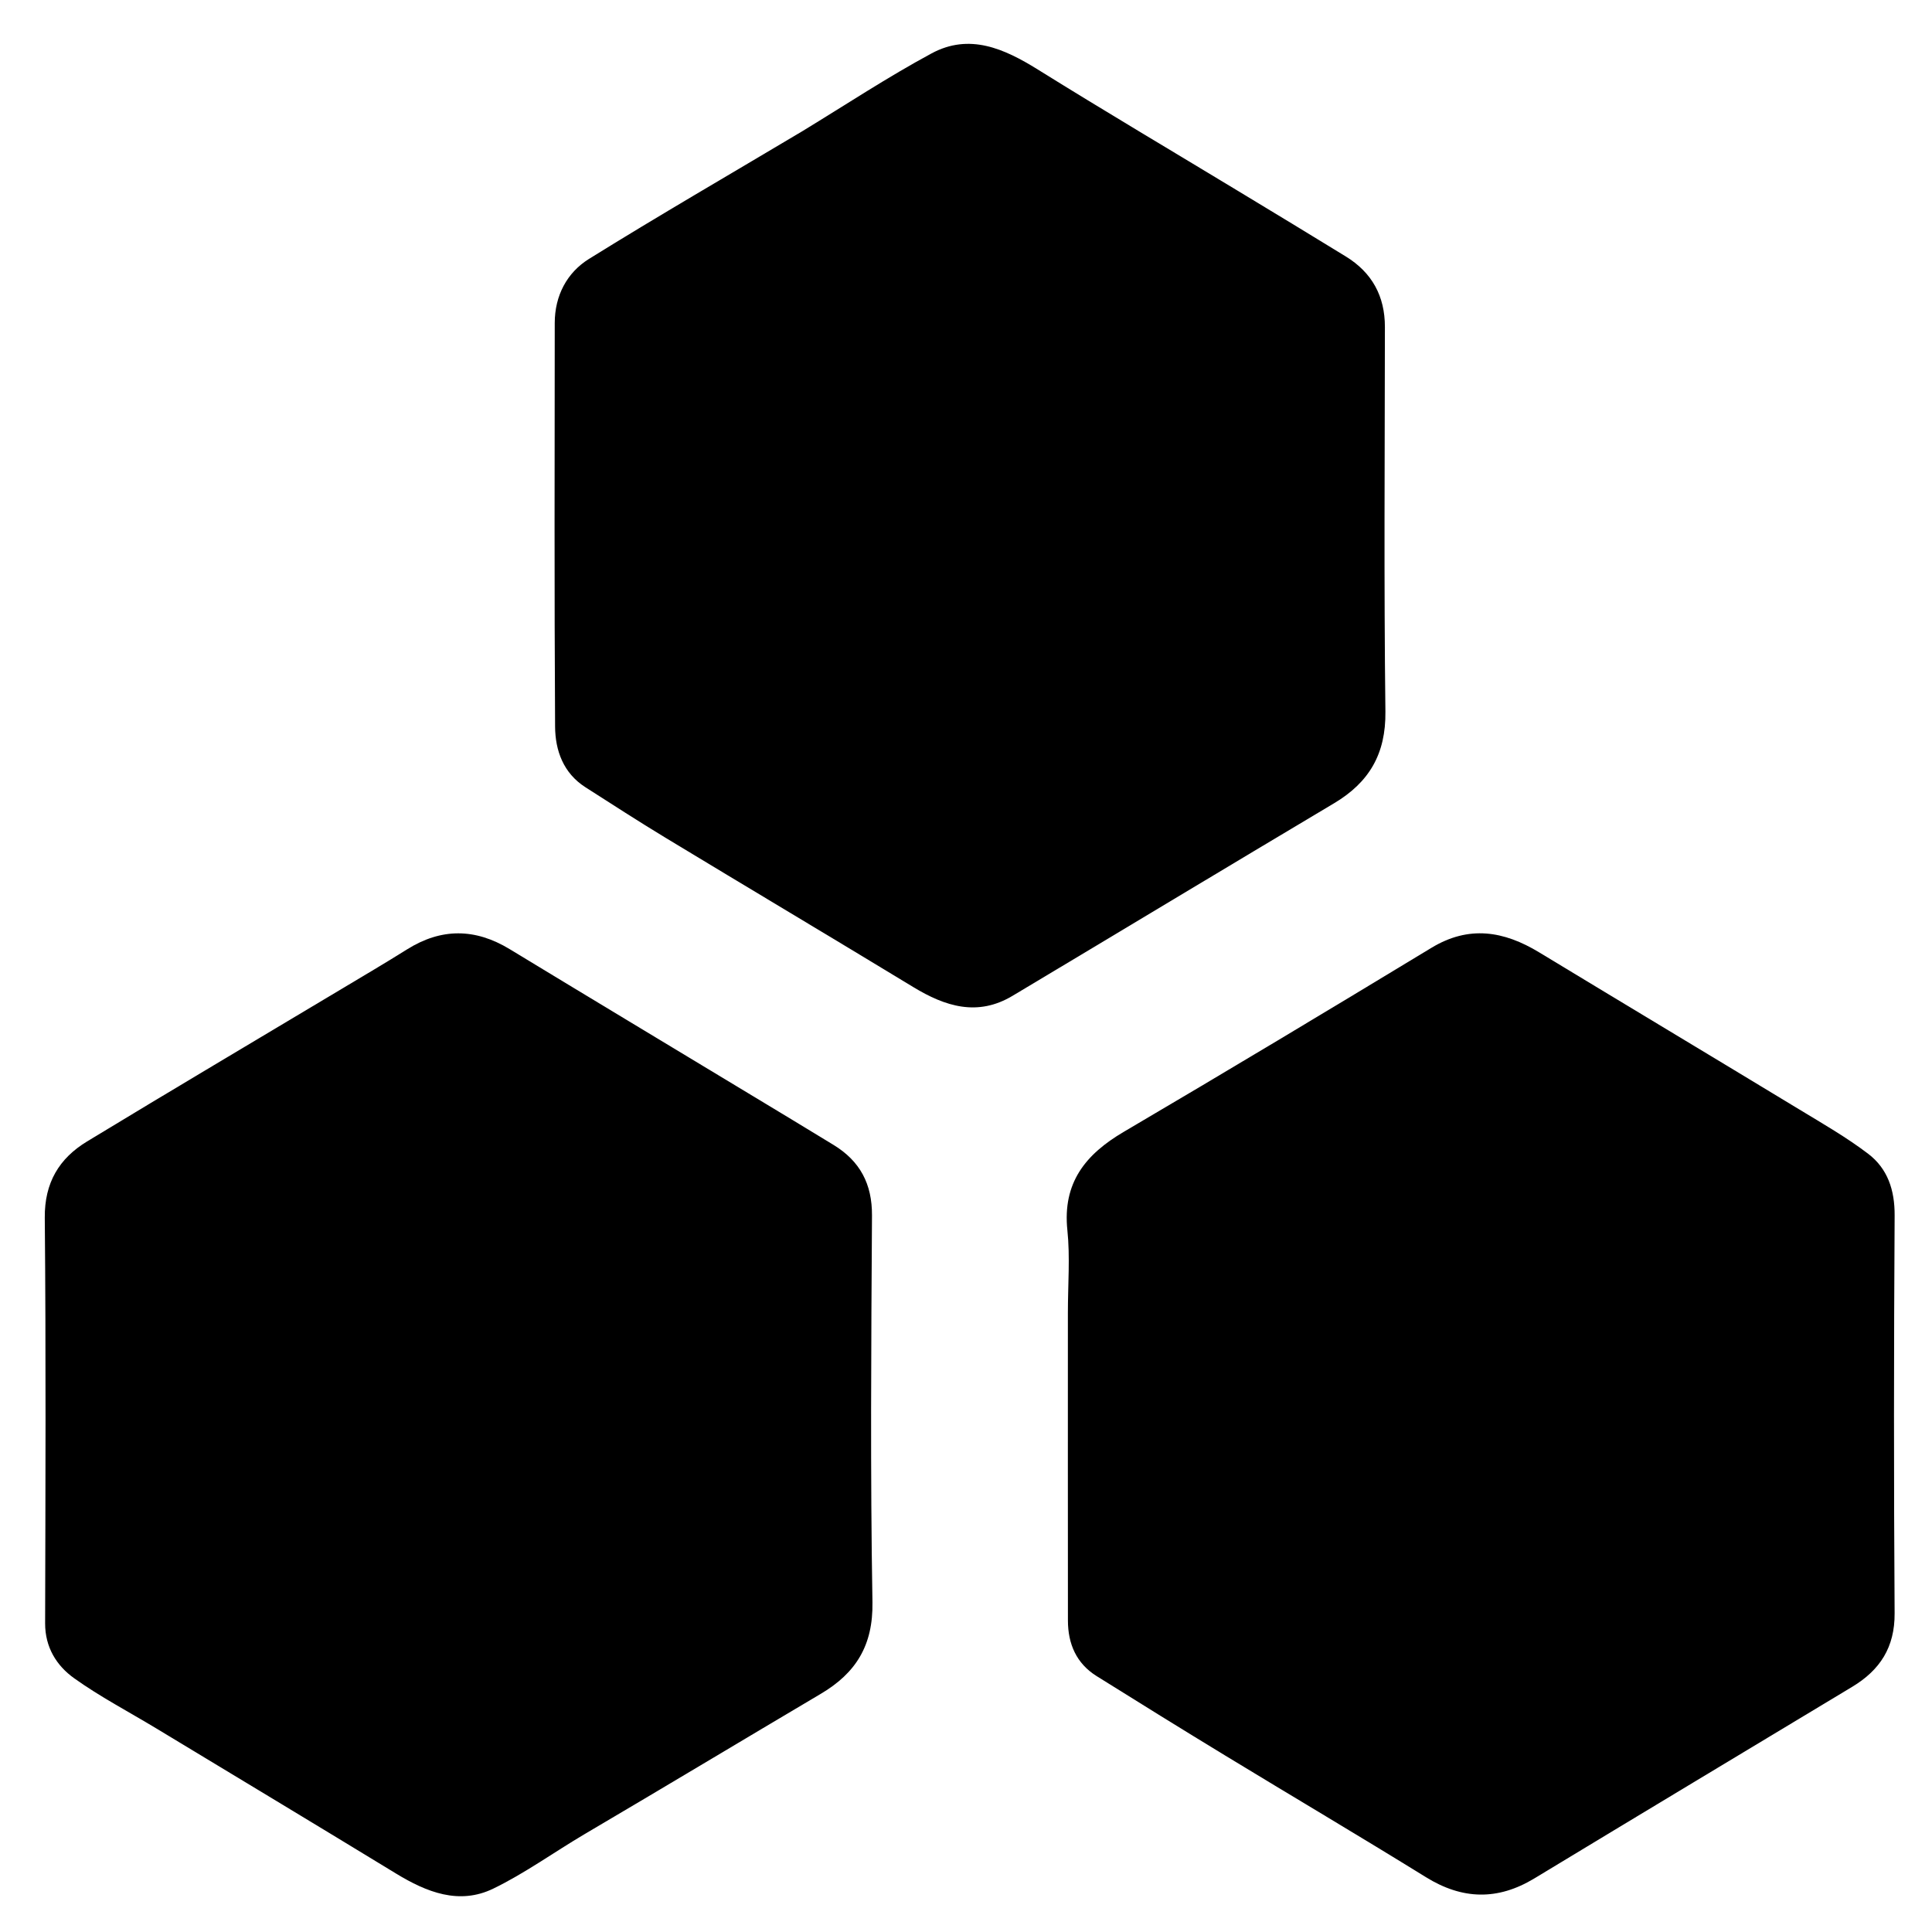
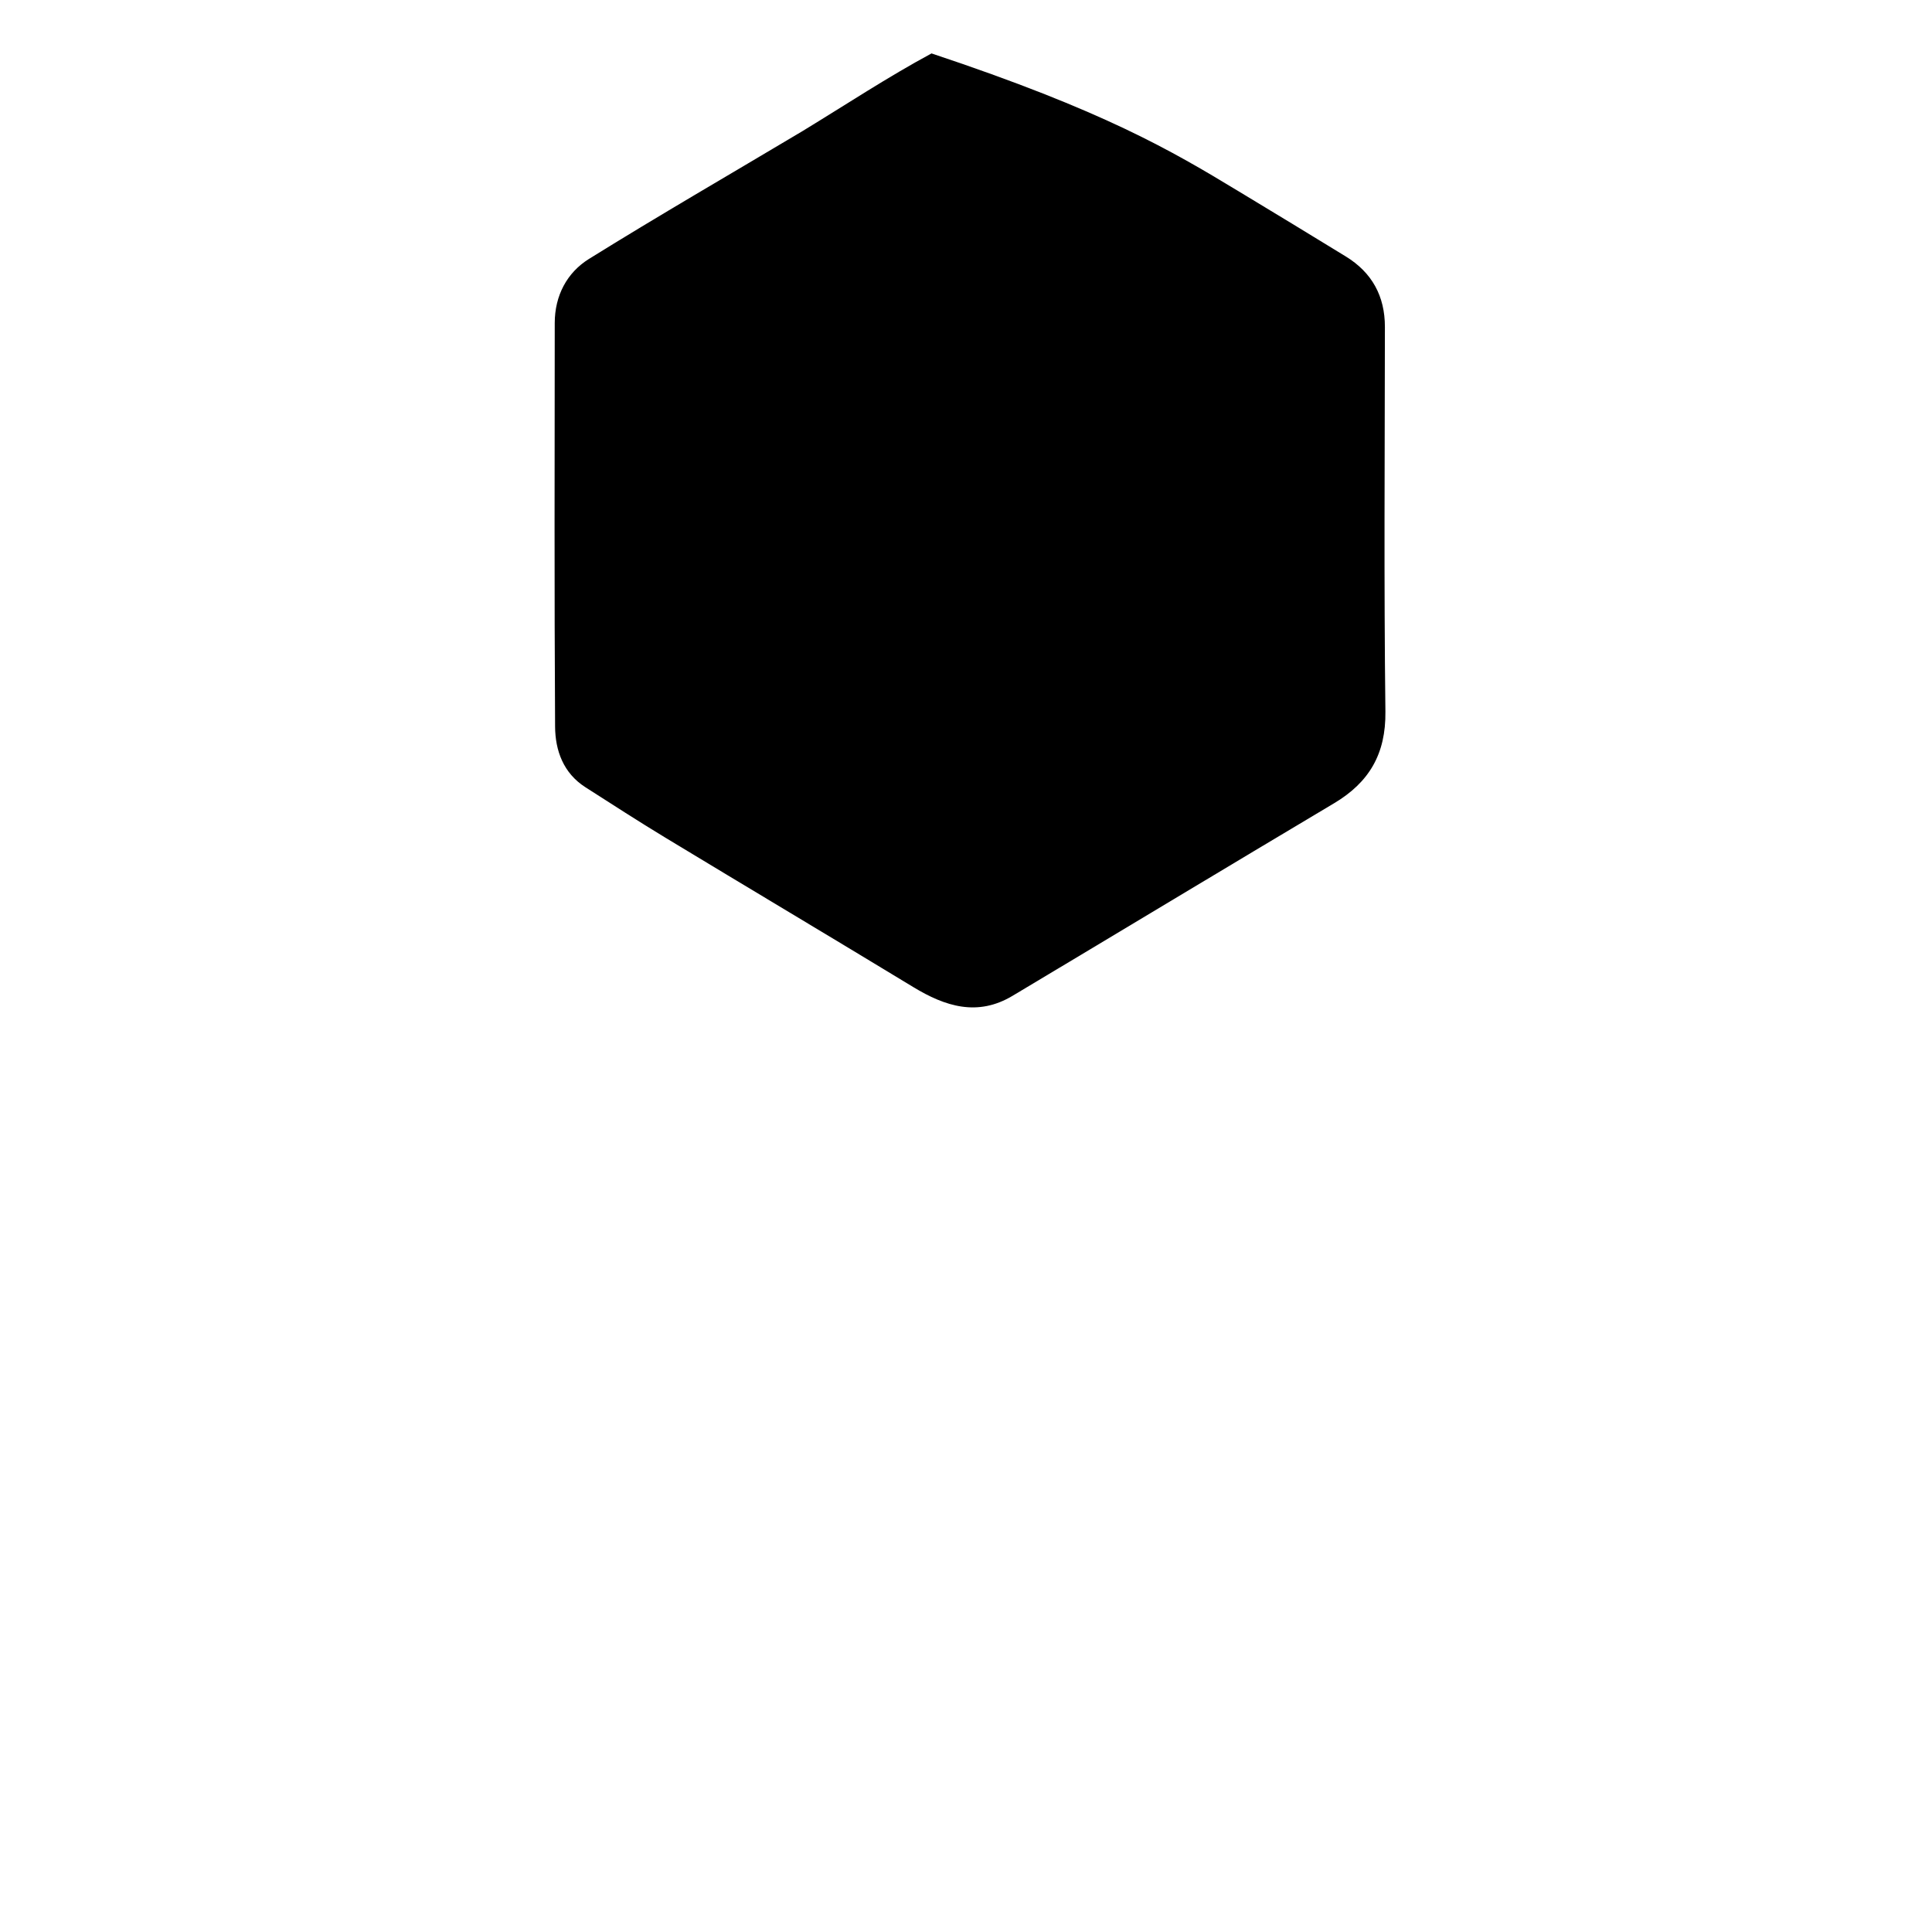
<svg xmlns="http://www.w3.org/2000/svg" version="1.1" x="0px" y="0px" width="100%" viewBox="0 0 512 512" xml:space="preserve">
-   <path fill="#000000" opacity="1" stroke="none" d=" M212.657,34.753   C224.242,27.699 235.272,20.407 246.864,14.157   C256.908,8.741 266.113,12.872 275.051,18.436   C292.655,29.396 310.507,39.958 328.248,50.697   C337.736,56.441 347.233,62.17 356.678,67.984   C363.597,72.243 367.02,78.475 367.013,86.65   C366.983,120.634 366.739,154.621 367.148,188.6   C367.283,199.793 362.841,207.339 353.531,212.882   C325.08,229.821 296.733,246.936 268.308,263.919   C259.054,269.448 250.496,266.728 242.035,261.59   C220.188,248.32 198.224,235.244 176.356,222.009   C169.207,217.682 162.19,213.133 155.148,208.631   C149.288,204.886 147.143,198.894 147.104,192.542   C146.888,156.893 146.986,121.242 147.012,85.592   C147.017,78.35 150.253,72.242 156.095,68.61   C174.647,57.077 193.568,46.137 212.657,34.753  z" />
-   <path fill="#000000" opacity="1" stroke="none" d=" M155.031,485.998   C146.703,490.917 139.07,496.46 130.712,500.51   C121.678,504.888 113.069,501.457 104.97,496.519   C83.823,483.623 62.601,470.85 41.402,458.038   C34.119,453.636 26.526,449.672 19.627,444.736   C14.983,441.413 11.942,436.541 11.958,430.201   C12.045,394.372 12.195,358.541 11.867,322.715   C11.782,313.414 15.671,306.99 23.081,302.491   C45.488,288.888 68.047,275.535 90.54,262.074   C96.33,258.61 102.147,255.187 107.863,251.602   C116.951,245.902 125.927,245.981 135.066,251.53   C156.096,264.3 177.184,276.975 198.246,289.694   C205.814,294.264 213.391,298.822 220.932,303.437   C227.892,307.697 231.137,313.736 231.086,322.113   C230.879,356.274 230.628,390.443 231.209,424.596   C231.403,436.044 226.839,443.363 217.53,448.874   C196.777,461.161 176.109,473.592 155.031,485.998  z" />
-   <path fill="#000000" opacity="1" stroke="none" d=" M283,348   C283,340.338 283.606,333.112 282.867,326.027   C281.555,313.452 287.65,305.921 297.831,299.938   C325.123,283.897 352.262,267.592 379.339,251.187   C389.302,245.151 398.544,246.718 407.884,252.377   C430.841,266.287 453.863,280.091 476.817,294.006   C483.001,297.755 489.316,301.382 495.056,305.742   C500.24,309.68 502.139,315.369 502.098,322.123   C501.887,357.268 501.865,392.415 502.093,427.559   C502.151,436.557 498.204,442.595 490.871,447.012   C462.783,463.93 434.676,480.818 406.625,497.796   C396.902,503.681 387.547,503.45 377.874,497.465   C360.241,486.555 342.387,476.002 324.673,465.224   C313.274,458.288 301.931,451.261 290.619,444.184   C285.233,440.815 283.017,435.634 283.011,429.451   C282.985,402.468 283,375.484 283,348  z" />
+   <path fill="#000000" opacity="1" stroke="none" d=" M212.657,34.753   C224.242,27.699 235.272,20.407 246.864,14.157   C292.655,29.396 310.507,39.958 328.248,50.697   C337.736,56.441 347.233,62.17 356.678,67.984   C363.597,72.243 367.02,78.475 367.013,86.65   C366.983,120.634 366.739,154.621 367.148,188.6   C367.283,199.793 362.841,207.339 353.531,212.882   C325.08,229.821 296.733,246.936 268.308,263.919   C259.054,269.448 250.496,266.728 242.035,261.59   C220.188,248.32 198.224,235.244 176.356,222.009   C169.207,217.682 162.19,213.133 155.148,208.631   C149.288,204.886 147.143,198.894 147.104,192.542   C146.888,156.893 146.986,121.242 147.012,85.592   C147.017,78.35 150.253,72.242 156.095,68.61   C174.647,57.077 193.568,46.137 212.657,34.753  z" />
</svg>